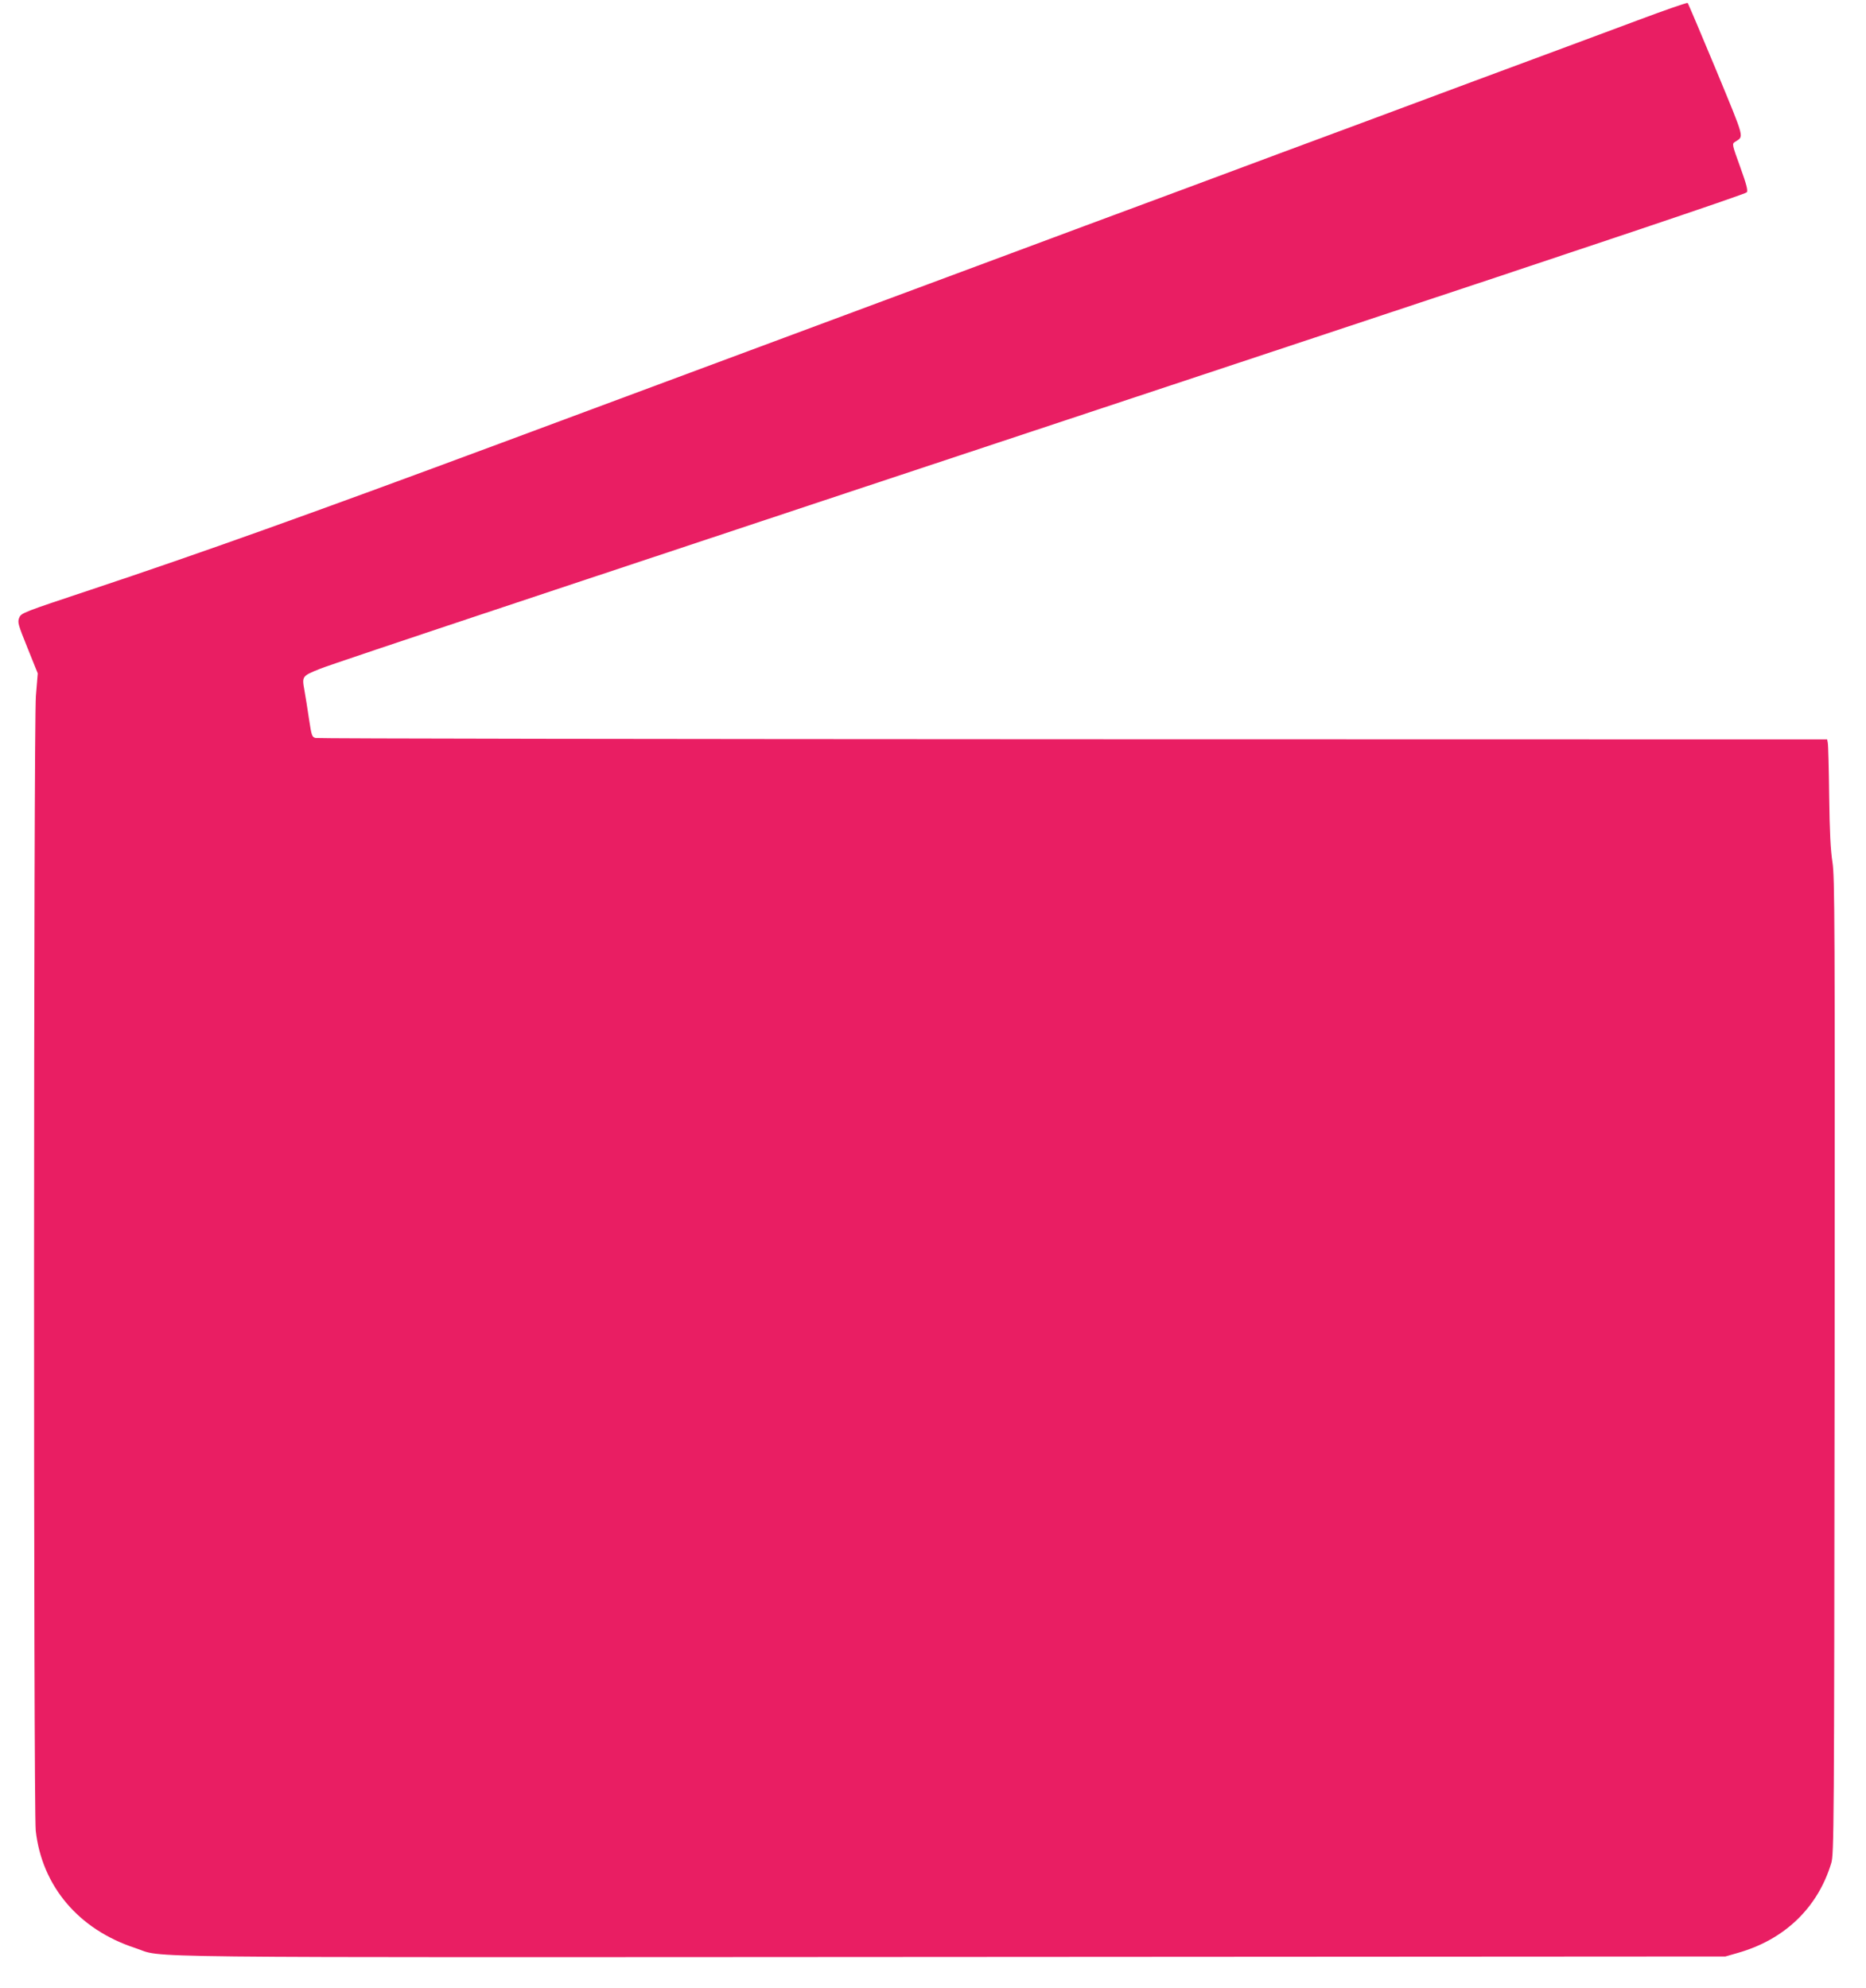
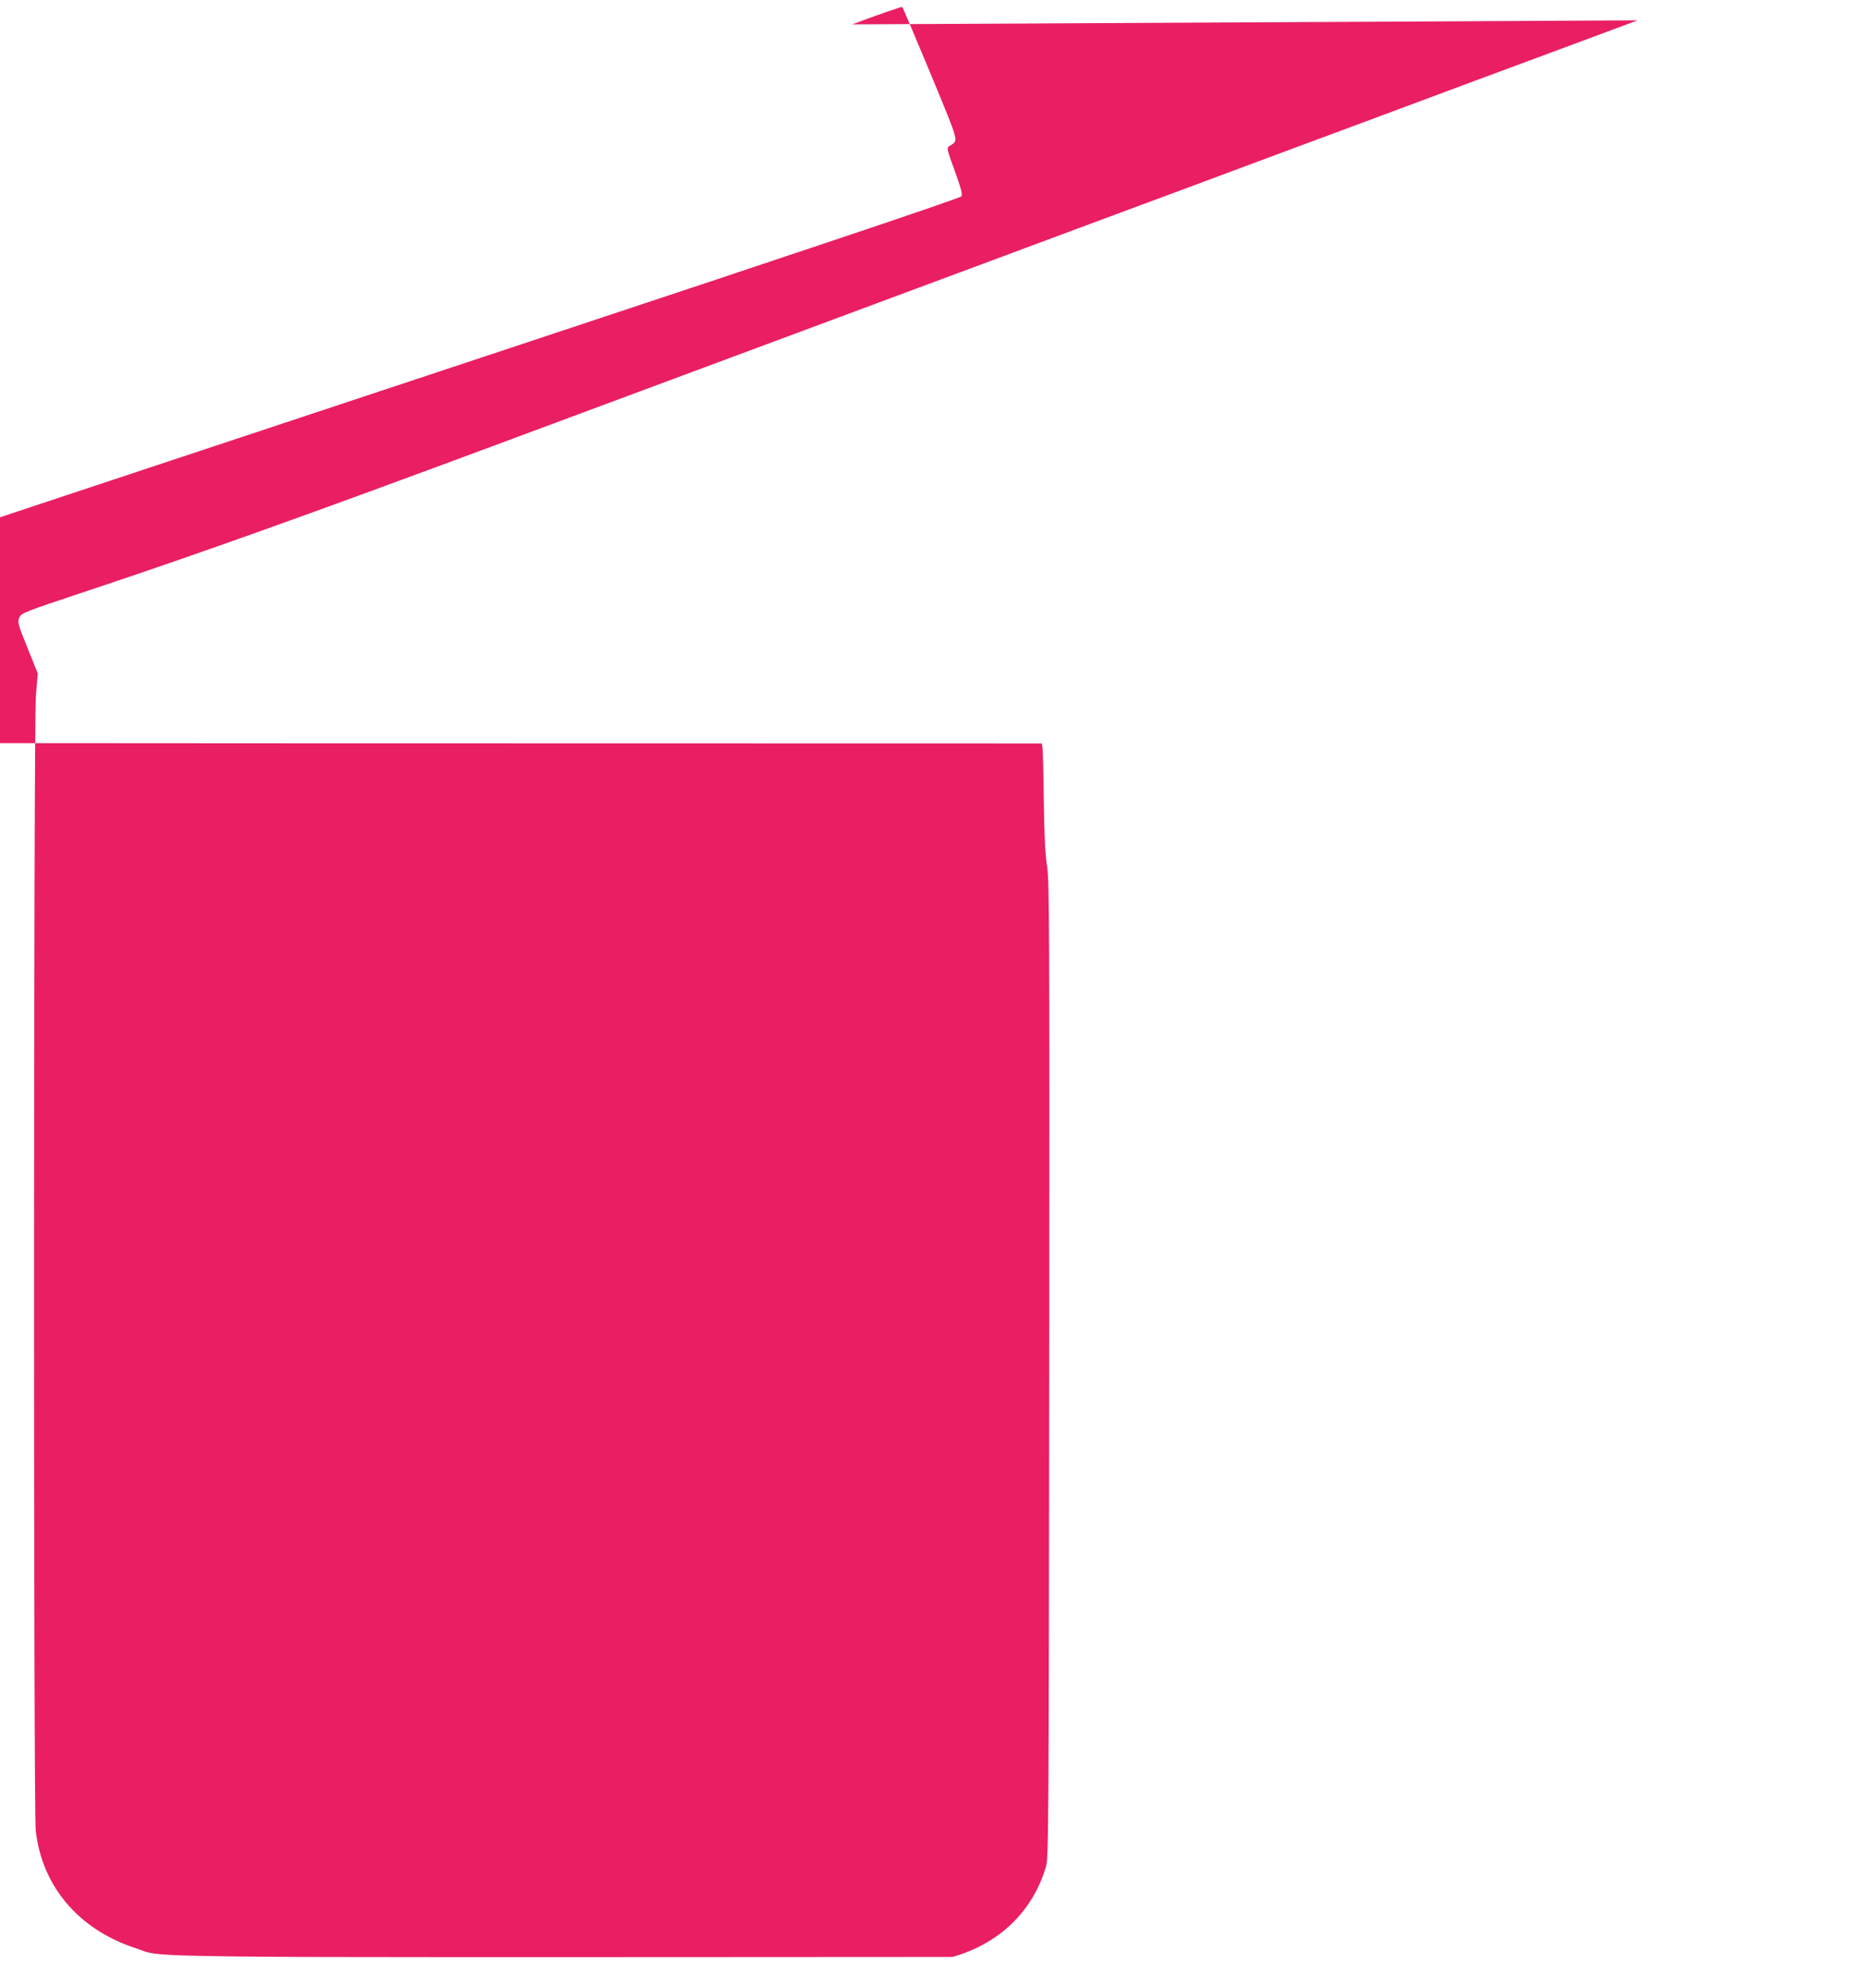
<svg xmlns="http://www.w3.org/2000/svg" version="1.0" width="1201pt" height="1280pt" viewBox="0 0 1201 1280" preserveAspectRatio="xMidYMid meet">
  <g transform="translate(0,1280) scale(0.1,-0.1)" fill="#e91e63" stroke="none">
-     <path d="M10540 12669 c-173 -65 -648 -241 -1055 -392 -407 -152 -969 -361 -1250 -465 -280 -105 -843 -314 -1250 -465 -407 -152 -1005 -374 -1330 -495 -986 -367 -1893 -704 -2430 -904 -1246 -463 -1925 -706 -2639 -944 -439 -146 -449 -150 -462 -180 -12 -30 -9 -41 53 -195 l66 -164 -12 -145 c-15 -191 -16 -7171 -1 -7305 40 -357 276 -636 639 -755 203 -66 -236 -61 5261 -58 l4975 3 80 23 c300 85 514 290 601 577 18 57 19 197 22 3200 2 2884 1 3149 -14 3245 -12 76 -18 193 -21 425 -2 176 -6 330 -9 343 l-4 22 -4853 1 c-2668 1 -4863 4 -4876 8 -23 6 -26 15 -42 121 -9 63 -23 148 -30 188 -16 89 -15 90 102 137 87 35 1597 538 6393 2129 1750 580 2783 927 2789 938 8 12 -3 53 -43 164 -52 143 -53 148 -34 160 59 40 70 1 -121 464 -97 233 -179 427 -183 431 -4 3 -149 -47 -322 -112z" />
+     <path d="M10540 12669 c-173 -65 -648 -241 -1055 -392 -407 -152 -969 -361 -1250 -465 -280 -105 -843 -314 -1250 -465 -407 -152 -1005 -374 -1330 -495 -986 -367 -1893 -704 -2430 -904 -1246 -463 -1925 -706 -2639 -944 -439 -146 -449 -150 -462 -180 -12 -30 -9 -41 53 -195 l66 -164 -12 -145 c-15 -191 -16 -7171 -1 -7305 40 -357 276 -636 639 -755 203 -66 -236 -61 5261 -58 c300 85 514 290 601 577 18 57 19 197 22 3200 2 2884 1 3149 -14 3245 -12 76 -18 193 -21 425 -2 176 -6 330 -9 343 l-4 22 -4853 1 c-2668 1 -4863 4 -4876 8 -23 6 -26 15 -42 121 -9 63 -23 148 -30 188 -16 89 -15 90 102 137 87 35 1597 538 6393 2129 1750 580 2783 927 2789 938 8 12 -3 53 -43 164 -52 143 -53 148 -34 160 59 40 70 1 -121 464 -97 233 -179 427 -183 431 -4 3 -149 -47 -322 -112z" />
  </g>
</svg>